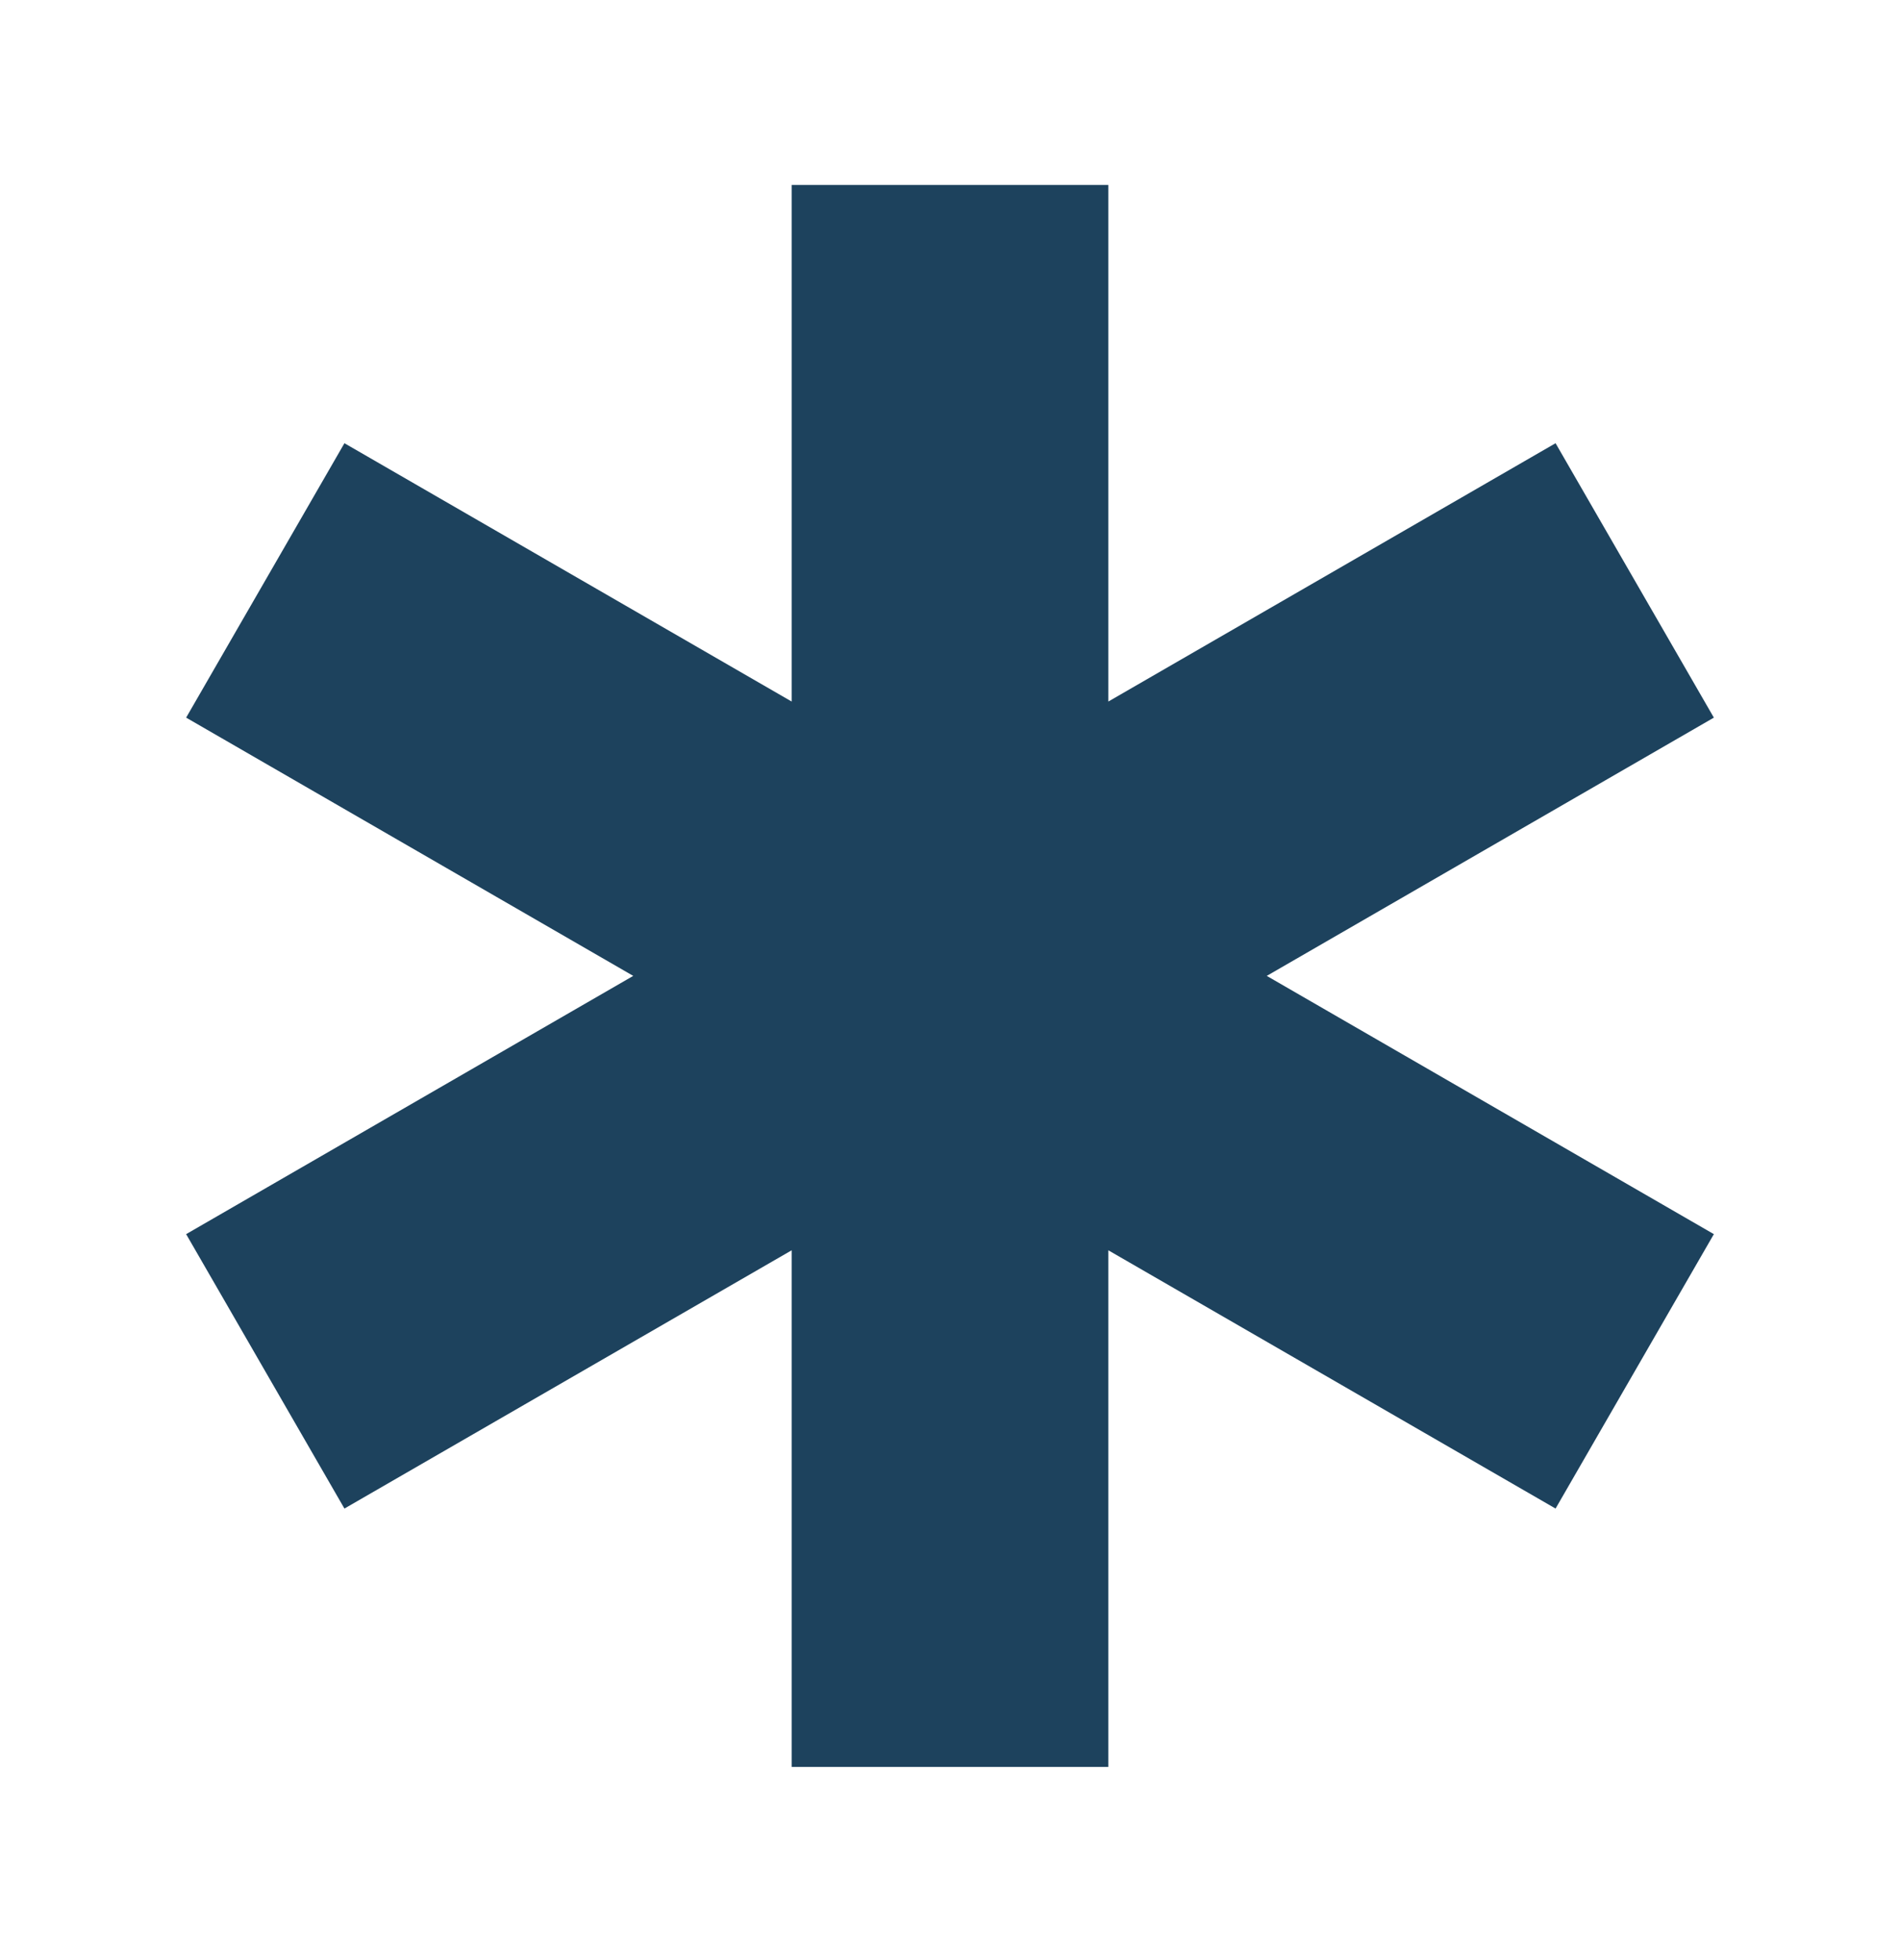
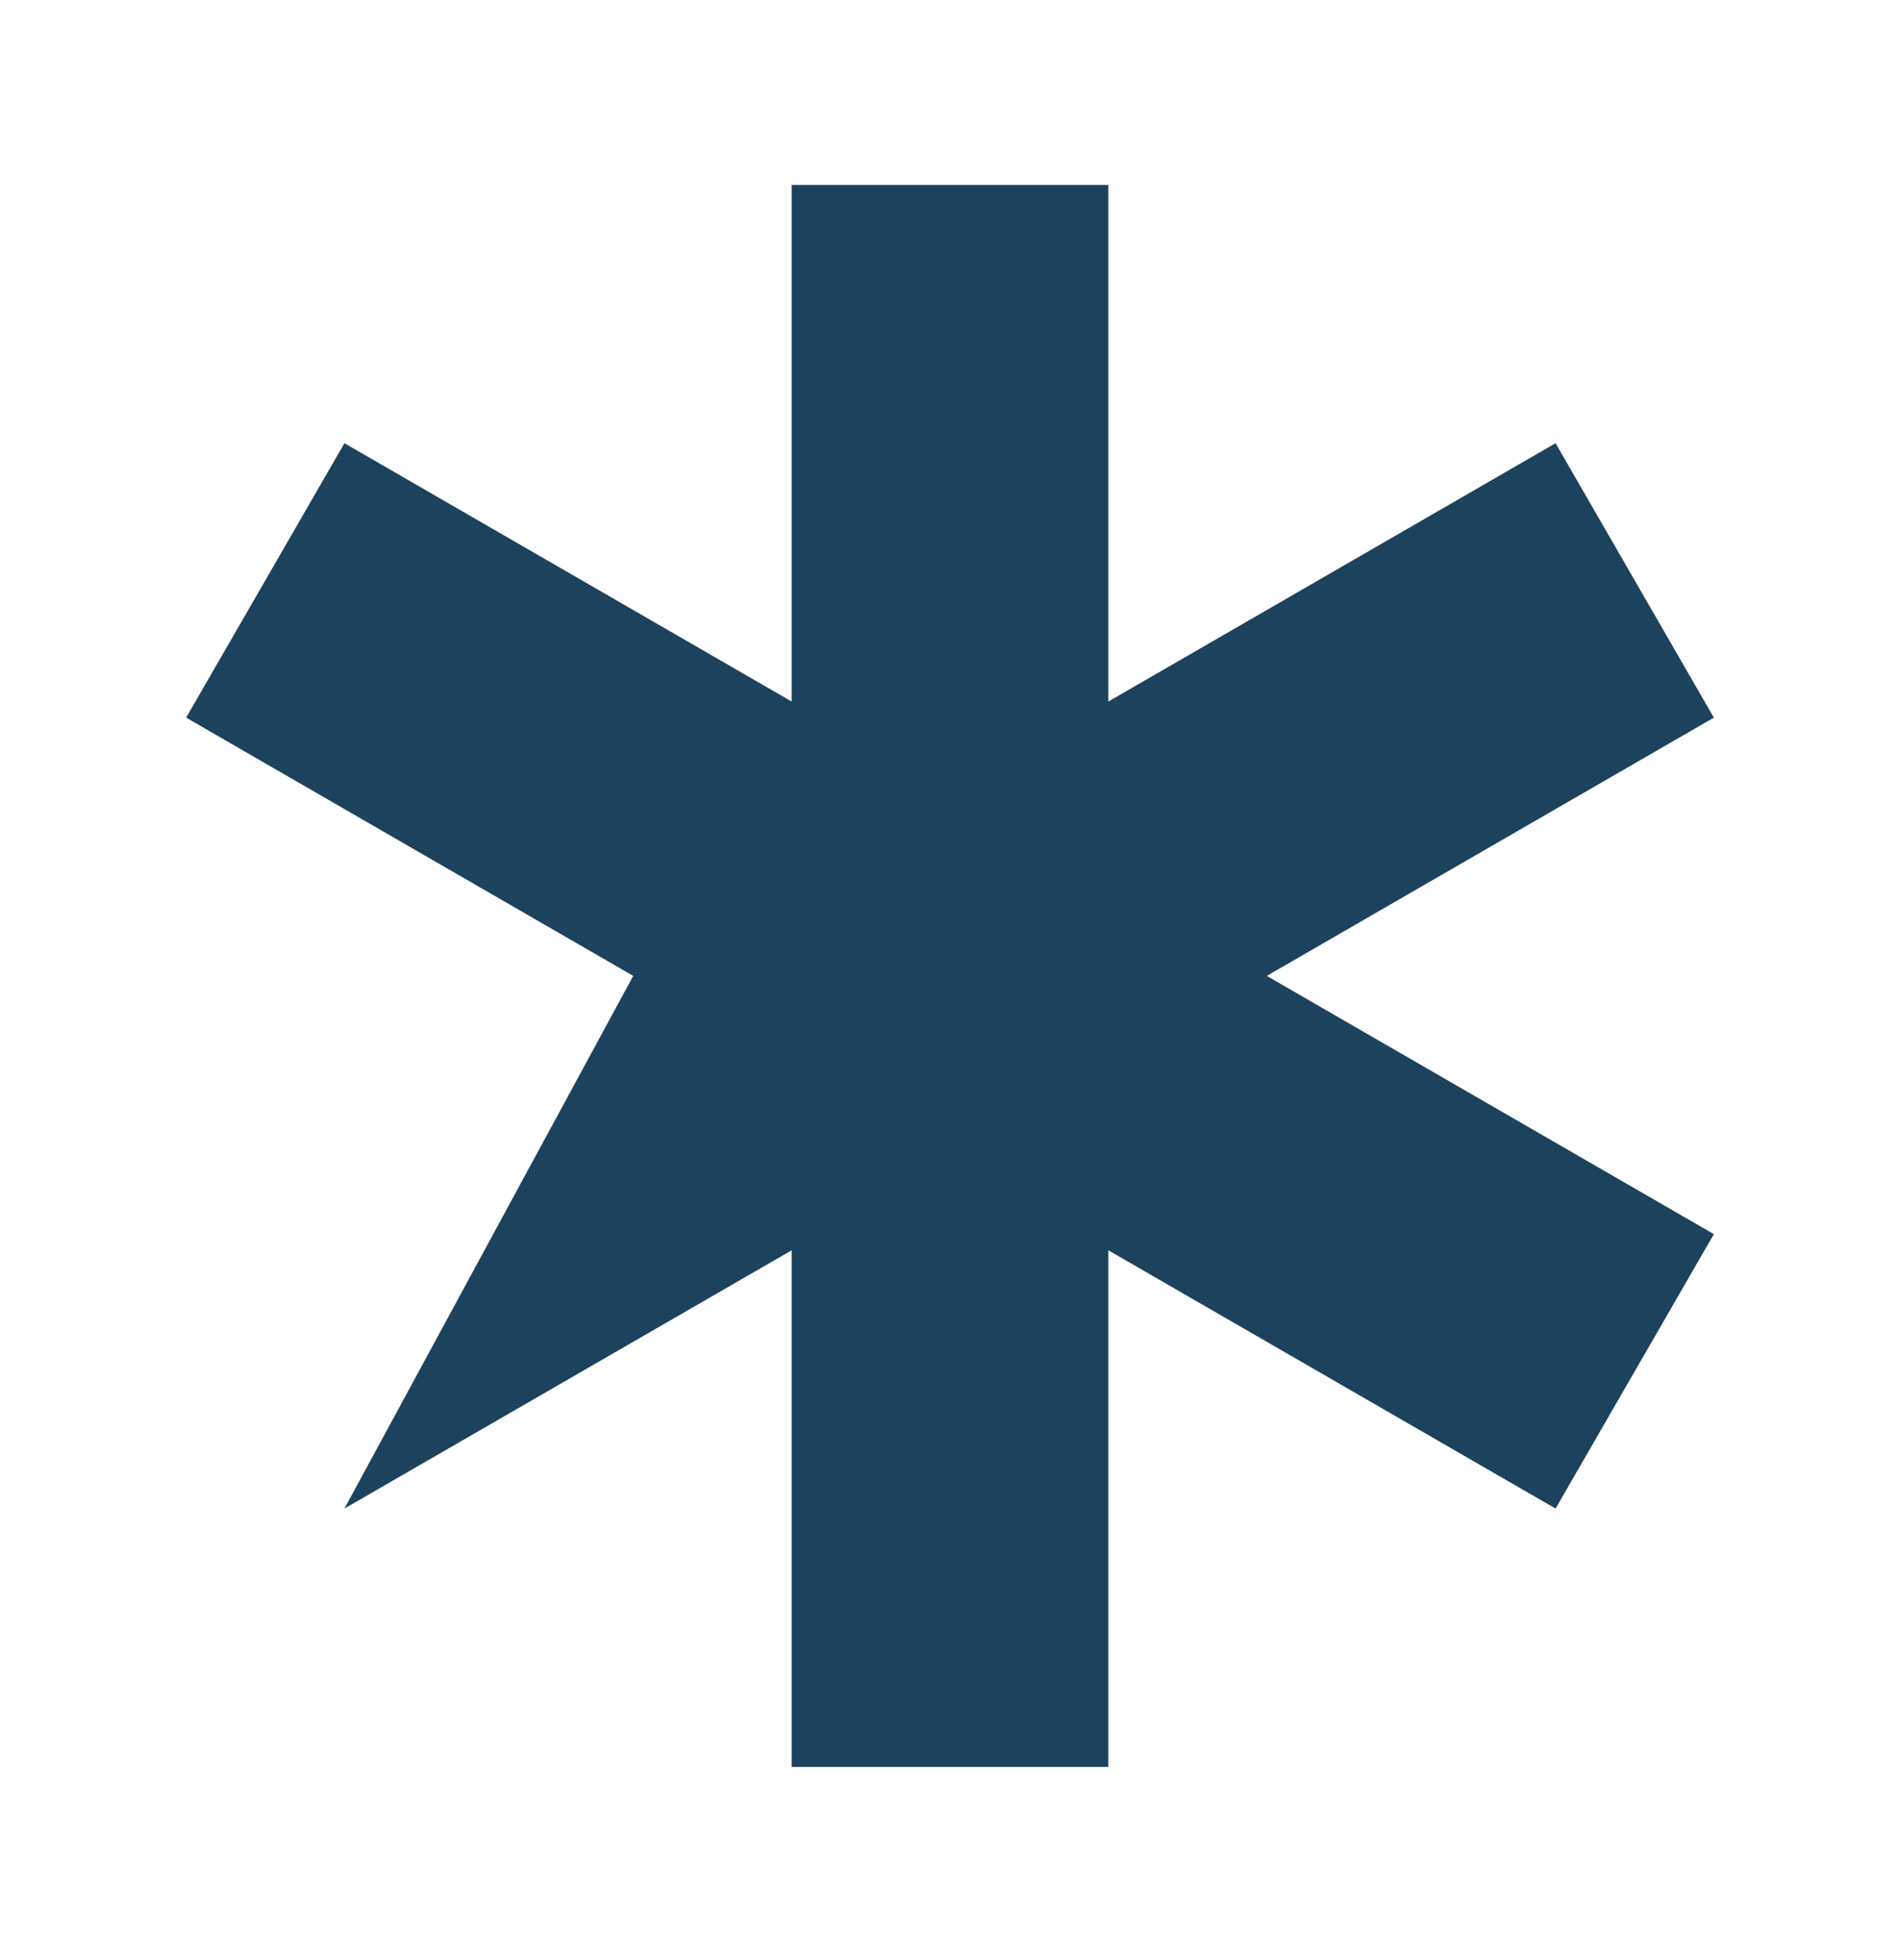
<svg xmlns="http://www.w3.org/2000/svg" width="32" height="33" viewBox="0 0 32 33" fill="none">
  <g id="Icon / health">
-     <path id="icon" d="M26.199 7.462L18.667 11.811V3.114H13.333V11.811L5.801 7.462L3.135 12.082L10.665 16.43L3.135 20.778L5.801 25.398L13.333 21.05V29.747H18.667V21.05L26.199 25.398L28.865 20.778L21.335 16.43L28.865 12.082L26.199 7.462Z" fill="#1D425D" />
+     <path id="icon" d="M26.199 7.462L18.667 11.811V3.114H13.333V11.811L5.801 7.462L3.135 12.082L10.665 16.43L5.801 25.398L13.333 21.05V29.747H18.667V21.05L26.199 25.398L28.865 20.778L21.335 16.43L28.865 12.082L26.199 7.462Z" fill="#1D425D" />
  </g>
</svg>